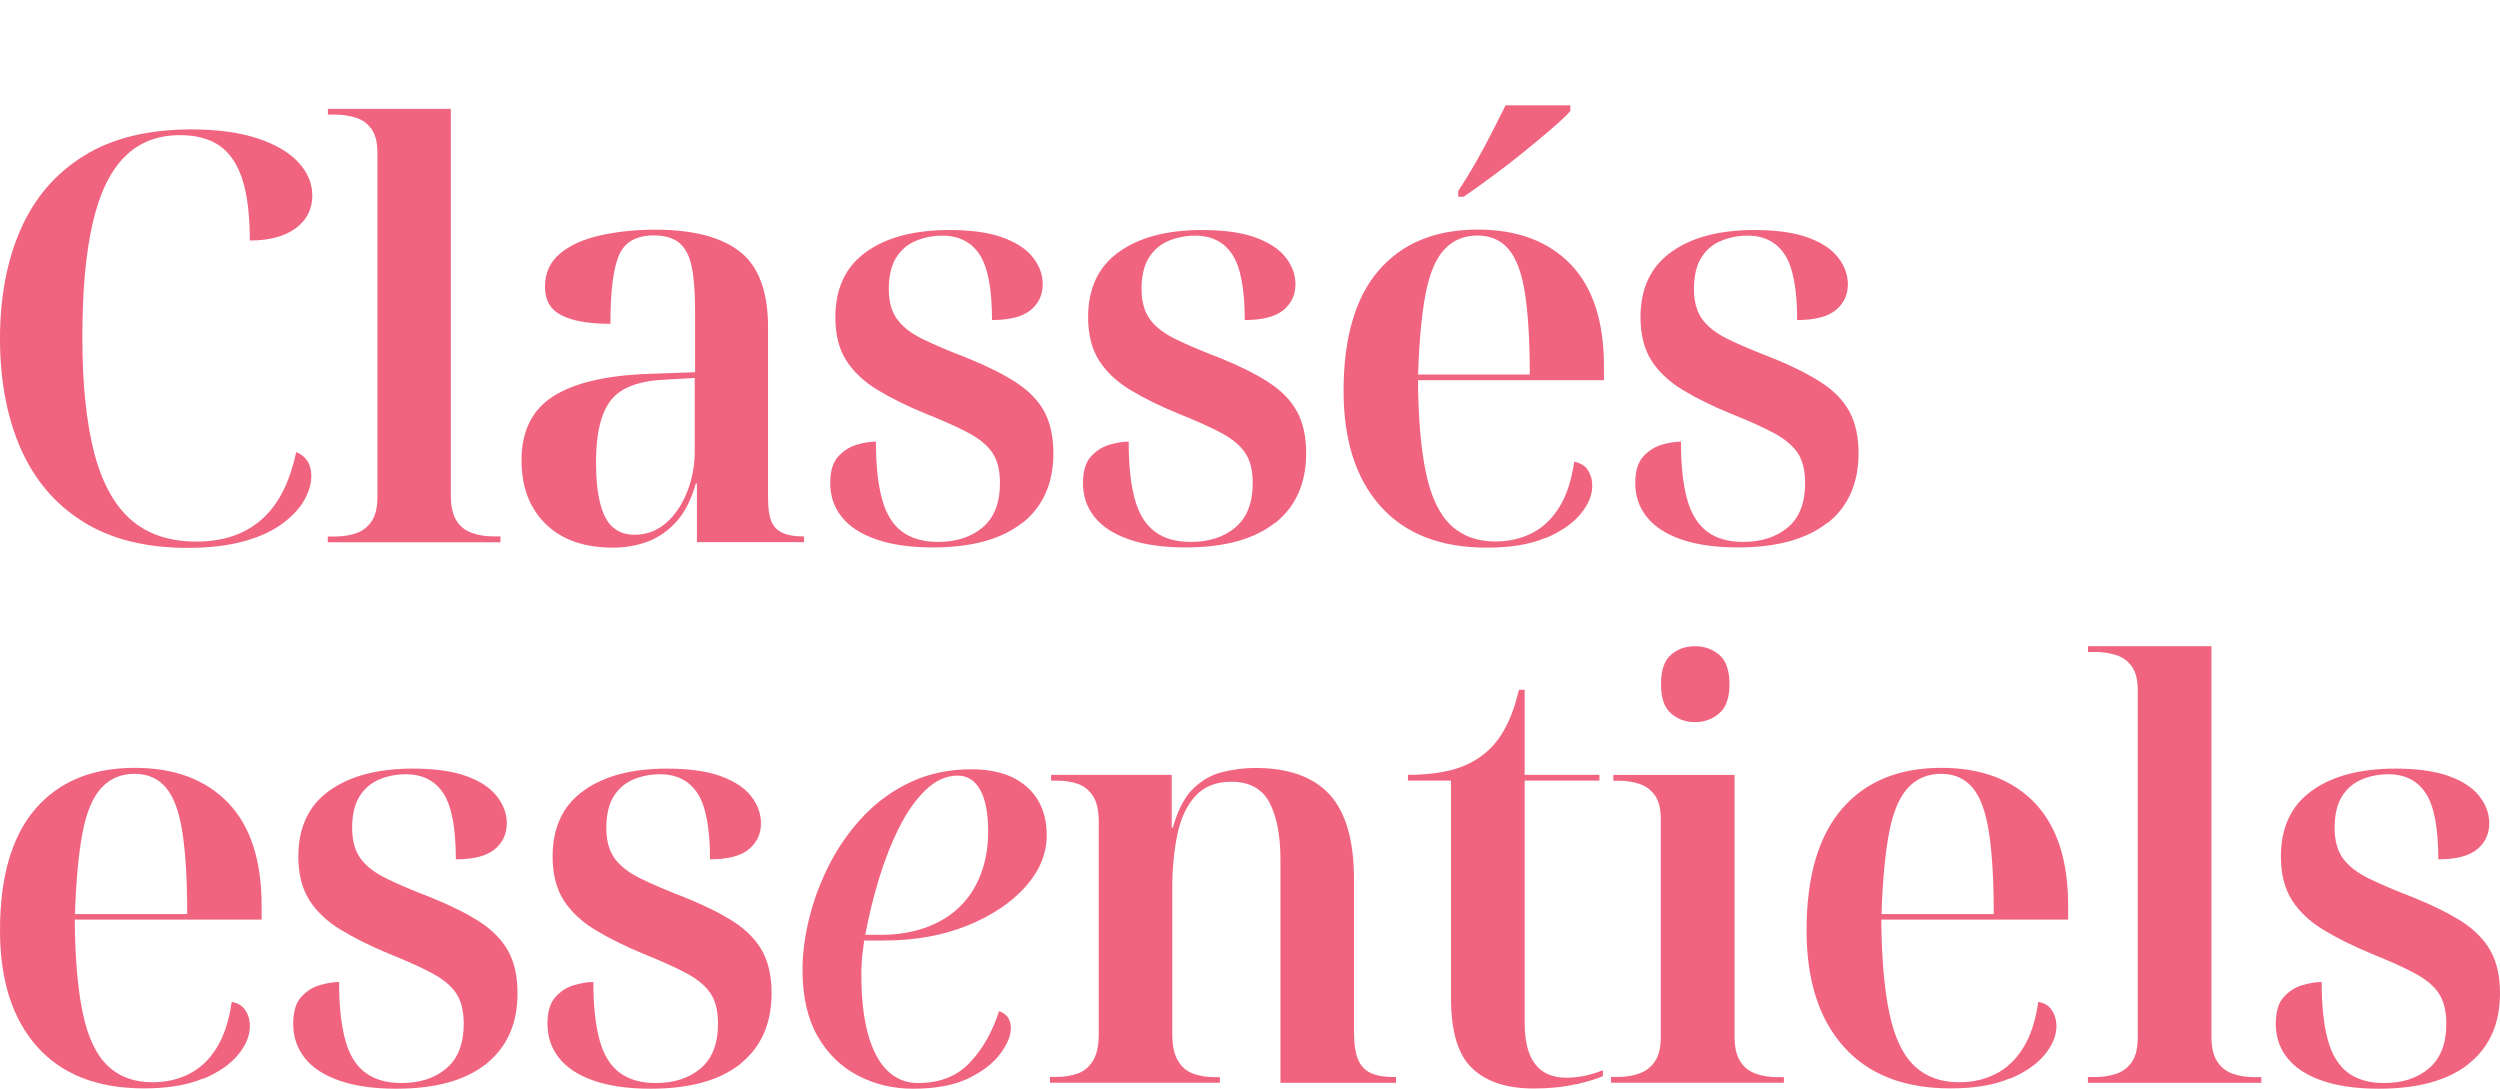
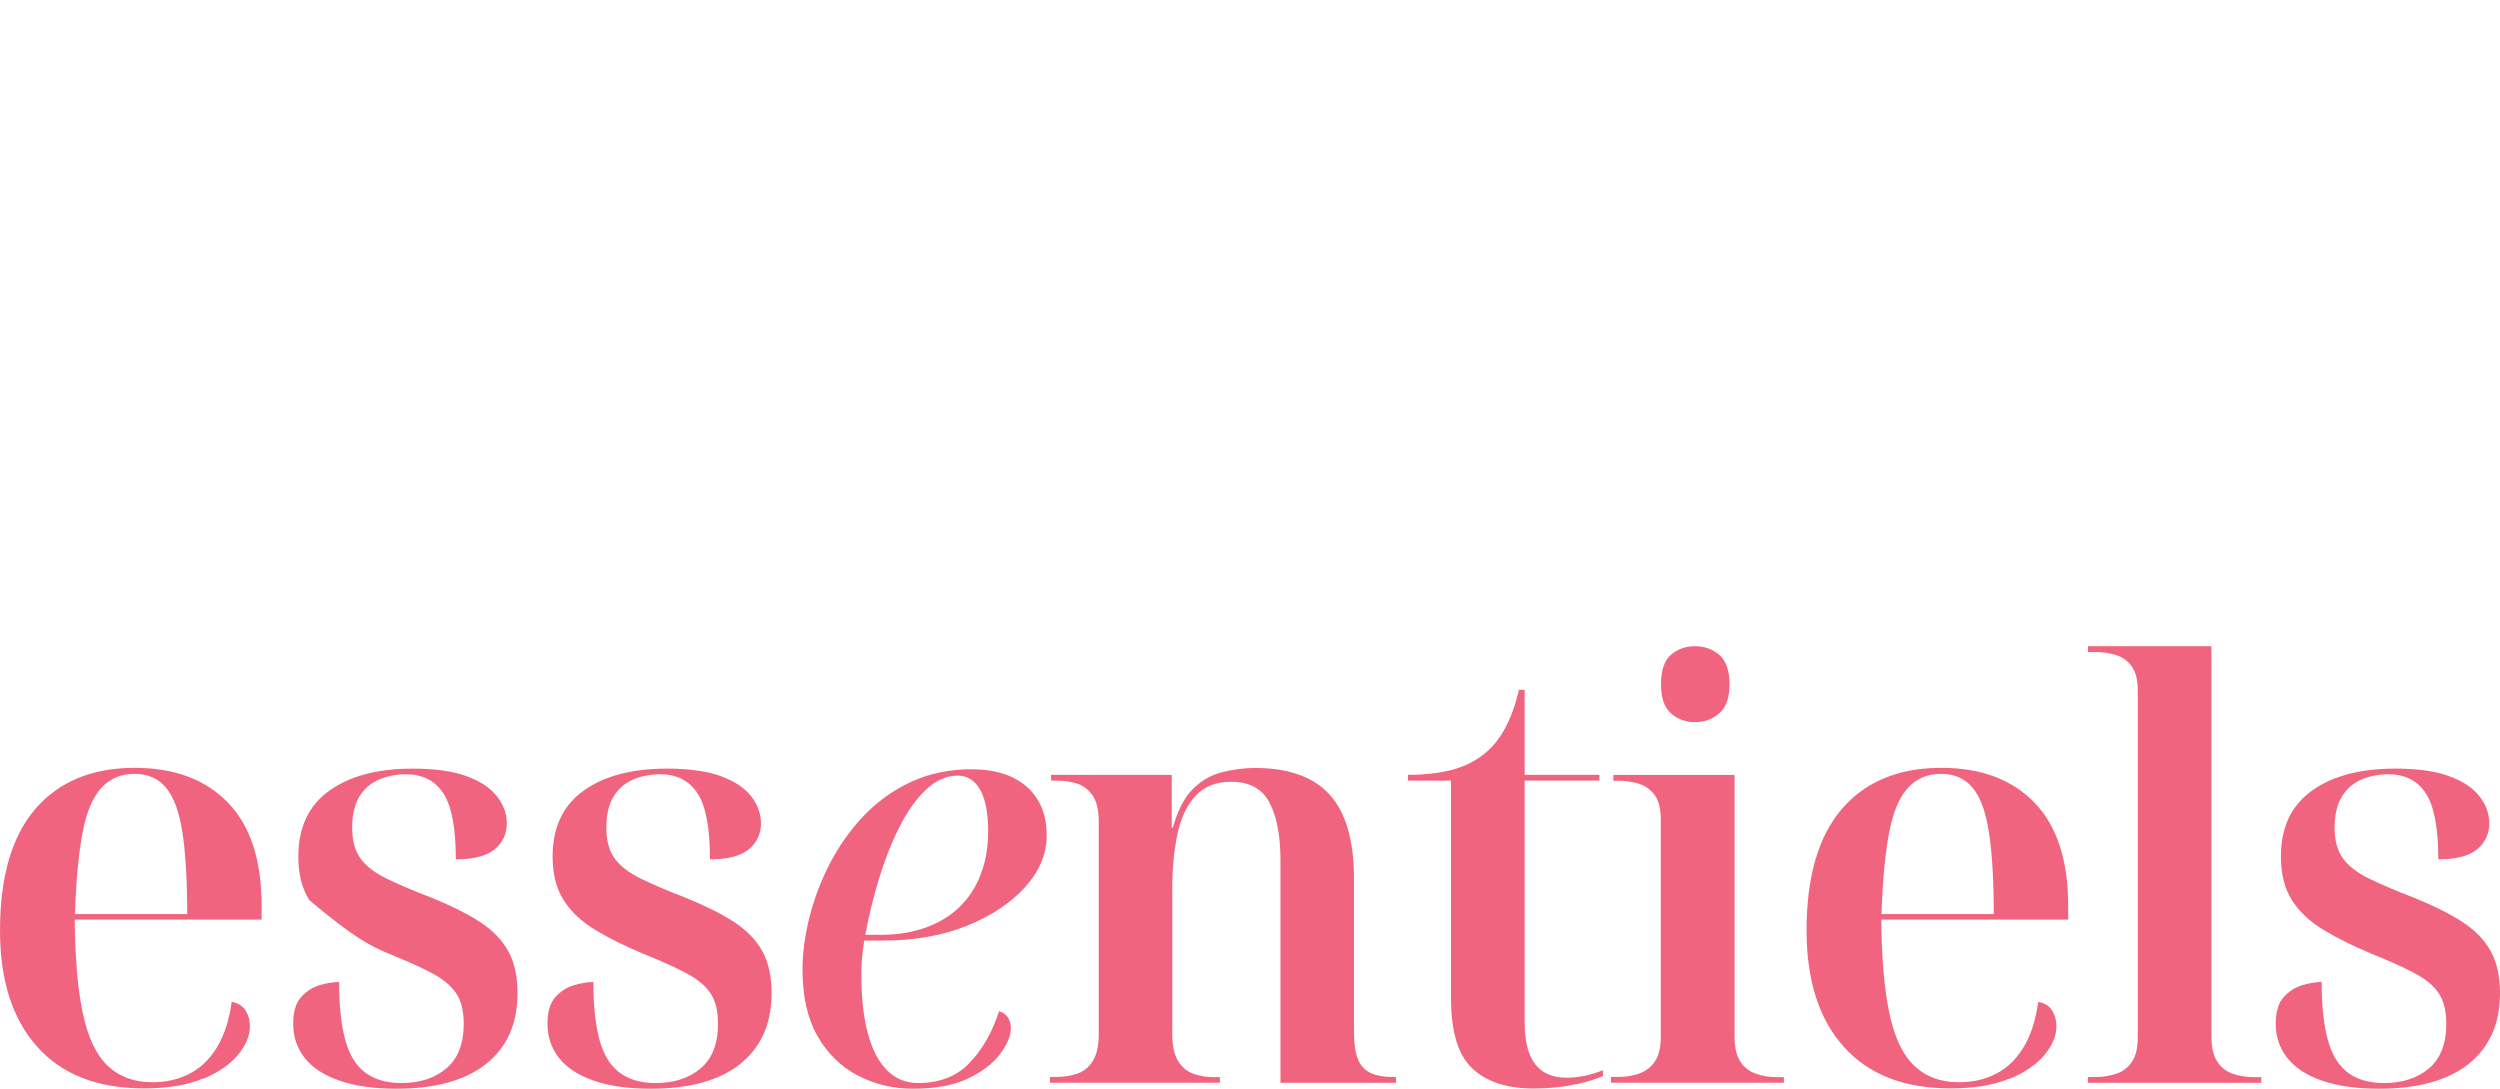
<svg xmlns="http://www.w3.org/2000/svg" fill="none" height="135" viewBox="0 0 310 135" width="310">
-   <path d="M226.619 64.857C229.189 62.805 230.461 59.919 230.461 56.198C230.461 54.132 230.068 52.395 229.311 50.999C228.54 49.604 227.363 48.414 225.78 47.388C224.198 46.376 222.237 45.391 219.91 44.447C217.584 43.557 215.69 42.75 214.243 42.039C212.795 41.328 211.74 40.507 211.064 39.563C210.388 38.619 210.049 37.374 210.049 35.815C210.049 34.255 210.347 32.928 210.956 31.957C211.564 30.985 212.376 30.288 213.404 29.864C214.432 29.44 215.528 29.221 216.691 29.221C218.733 29.221 220.275 30 221.303 31.56C222.331 33.12 222.845 35.828 222.845 39.686C225.036 39.686 226.633 39.276 227.634 38.455C228.634 37.634 229.135 36.553 229.135 35.24C229.135 34.063 228.729 32.955 227.918 31.916C227.106 30.876 225.848 30.055 224.144 29.44C222.439 28.824 220.235 28.523 217.543 28.523C213.215 28.523 209.765 29.426 207.236 31.245C204.693 33.065 203.422 35.76 203.422 39.344C203.422 41.505 203.881 43.297 204.788 44.72C205.694 46.129 206.992 47.347 208.67 48.359C210.347 49.371 212.322 50.356 214.608 51.287C216.84 52.176 218.625 52.983 219.951 53.694C221.276 54.406 222.264 55.213 222.886 56.13C223.522 57.046 223.833 58.305 223.833 59.905C223.833 62.354 223.129 64.187 221.696 65.391C220.275 66.595 218.422 67.197 216.136 67.197C214.324 67.197 212.836 66.773 211.7 65.924C210.55 65.076 209.725 63.749 209.211 61.93C208.697 60.11 208.44 57.73 208.44 54.761C207.736 54.761 206.952 54.885 206.059 55.145C205.18 55.404 204.409 55.897 203.746 56.622C203.097 57.347 202.772 58.441 202.772 59.905C202.772 61.506 203.246 62.915 204.206 64.105C205.166 65.309 206.587 66.239 208.507 66.896C210.415 67.552 212.741 67.881 215.5 67.881C220.343 67.881 224.049 66.855 226.619 64.803M180.806 24.392H181.509C182.537 23.68 183.687 22.859 184.972 21.916C186.257 20.972 187.528 20 188.786 18.974C190.044 17.962 191.207 16.991 192.276 16.074C193.344 15.158 194.17 14.391 194.724 13.776V13.065H186.69C186.176 14.104 185.594 15.253 184.945 16.526C184.295 17.798 183.619 19.043 182.916 20.274C182.212 21.505 181.522 22.627 180.819 23.666V24.378L180.806 24.392ZM175.841 46.444C175.977 42.244 176.301 38.892 176.788 36.375C177.275 33.858 178.06 32.025 179.128 30.903C180.197 29.768 181.55 29.207 183.186 29.207C184.823 29.207 186.108 29.768 187.068 30.903C188.029 32.039 188.705 33.858 189.097 36.375C189.489 38.892 189.692 42.258 189.692 46.444H175.855H175.841ZM191.64 66.732C193.547 65.924 194.995 64.939 195.969 63.763C196.942 62.587 197.443 61.41 197.443 60.233C197.443 59.522 197.267 58.893 196.915 58.318C196.564 57.757 195.996 57.402 195.198 57.251C194.873 59.563 194.251 61.451 193.344 62.901C192.438 64.365 191.302 65.432 189.949 66.116C188.597 66.8 187.082 67.142 185.405 67.142C183.173 67.142 181.333 66.472 179.913 65.131C178.493 63.79 177.465 61.656 176.842 58.729C176.207 55.801 175.869 51.943 175.828 47.142H198.89V45.445C198.89 39.837 197.511 35.609 194.738 32.75C191.965 29.905 188.137 28.468 183.24 28.468C177.979 28.468 173.88 30.151 170.972 33.516C168.064 36.882 166.603 41.875 166.603 48.469C166.603 54.597 168.131 59.372 171.188 62.778C174.245 66.198 178.628 67.908 184.363 67.908C187.298 67.908 189.719 67.511 191.627 66.704M158.122 64.857C160.679 62.805 161.964 59.919 161.964 56.198C161.964 54.132 161.585 52.395 160.814 50.999C160.043 49.604 158.866 48.414 157.283 47.388C155.701 46.362 153.74 45.391 151.413 44.447C149.087 43.557 147.193 42.75 145.746 42.039C144.298 41.328 143.243 40.507 142.567 39.563C141.891 38.619 141.552 37.374 141.552 35.815C141.552 34.255 141.85 32.928 142.459 31.957C143.067 30.985 143.879 30.288 144.907 29.864C145.935 29.44 147.031 29.221 148.194 29.221C150.25 29.221 151.778 30 152.806 31.56C153.834 33.12 154.348 35.828 154.348 39.686C156.539 39.686 158.136 39.276 159.137 38.455C160.137 37.634 160.638 36.553 160.638 35.24C160.638 34.063 160.232 32.955 159.421 31.916C158.609 30.876 157.351 30.055 155.647 29.44C153.942 28.824 151.738 28.523 149.046 28.523C144.718 28.523 141.268 29.426 138.739 31.245C136.196 33.065 134.924 35.76 134.924 39.344C134.924 41.505 135.384 43.297 136.291 44.72C137.197 46.129 138.495 47.347 140.173 48.359C141.85 49.371 143.825 50.356 146.111 51.287C148.343 52.176 150.128 52.983 151.454 53.694C152.779 54.406 153.767 55.213 154.389 56.13C155.011 57.046 155.336 58.305 155.336 59.905C155.336 62.354 154.619 64.187 153.198 65.391C151.778 66.595 149.925 67.197 147.639 67.197C145.827 67.197 144.339 66.773 143.203 65.924C142.066 65.076 141.228 63.749 140.727 61.93C140.213 60.11 139.956 57.73 139.956 54.761C139.253 54.761 138.468 54.885 137.576 55.145C136.696 55.404 135.925 55.897 135.263 56.622C134.613 57.347 134.289 58.441 134.289 59.905C134.289 61.506 134.762 62.915 135.723 64.105C136.683 65.309 138.103 66.239 140.024 66.896C141.931 67.552 144.258 67.881 147.017 67.881C151.859 67.881 155.566 66.855 158.136 64.803M126.782 64.857C129.338 62.805 130.623 59.919 130.623 56.198C130.623 54.132 130.231 52.395 129.473 50.999C128.702 49.604 127.526 48.414 125.943 47.388C124.36 46.376 122.399 45.391 120.073 44.447C117.746 43.557 115.852 42.75 114.405 42.039C112.958 41.328 111.903 40.507 111.226 39.563C110.55 38.619 110.212 37.374 110.212 35.815C110.212 34.255 110.51 32.928 111.118 31.957C111.727 30.985 112.539 30.288 113.567 29.864C114.595 29.44 115.69 29.221 116.853 29.221C118.896 29.221 120.438 30 121.466 31.56C122.494 33.12 123.008 35.828 123.008 39.686C125.199 39.686 126.795 39.276 127.796 38.455C128.797 37.634 129.298 36.553 129.298 35.24C129.298 34.063 128.892 32.955 128.08 31.916C127.269 30.876 126.011 30.055 124.306 29.44C122.602 28.824 120.397 28.523 117.706 28.523C113.377 28.523 109.928 29.426 107.399 31.245C104.856 33.065 103.584 35.76 103.584 39.344C103.584 41.505 104.031 43.297 104.95 44.72C105.857 46.129 107.155 47.347 108.832 48.359C110.51 49.371 112.484 50.356 114.77 51.287C117.002 52.176 118.788 52.983 120.113 53.694C121.439 54.406 122.426 55.213 123.048 56.13C123.684 57.046 123.995 58.305 123.995 59.905C123.995 62.354 123.278 64.187 121.858 65.391C120.438 66.595 118.585 67.197 116.299 67.197C114.486 67.197 112.998 66.773 111.862 65.924C110.712 65.076 109.887 63.749 109.387 61.93C108.873 60.11 108.616 57.73 108.616 54.761C107.913 54.761 107.128 54.885 106.235 55.145C105.343 55.404 104.585 55.897 103.922 56.622C103.273 57.347 102.948 58.441 102.948 59.905C102.948 61.506 103.422 62.915 104.382 64.105C105.343 65.309 106.763 66.239 108.684 66.896C110.591 67.552 112.917 67.881 115.677 67.881C120.519 67.881 124.225 66.855 126.795 64.803M76.004 65.391C75.301 64.775 74.773 63.804 74.435 62.45C74.083 61.109 73.907 59.372 73.907 57.251C73.907 53.722 74.53 51.177 75.761 49.618C76.992 48.058 79.237 47.21 82.51 47.073L86.149 46.868V55.911C86.149 57.703 85.838 59.399 85.202 61C84.566 62.6 83.701 63.886 82.578 64.857C81.455 65.829 80.157 66.308 78.669 66.308C77.6 66.308 76.707 66.007 76.018 65.391M80.332 67.156C81.685 66.636 82.875 65.801 83.903 64.652C84.931 63.503 85.716 61.93 86.284 59.946H86.419V67.224H99.702V66.513H99.499C98.471 66.513 97.633 66.362 96.983 66.048C96.334 65.747 95.874 65.24 95.617 64.57C95.36 63.886 95.238 62.928 95.238 61.711V40.575C95.238 36.143 94.075 33.024 91.749 31.204C89.422 29.385 85.919 28.482 81.266 28.482C78.79 28.482 76.518 28.715 74.421 29.193C72.325 29.658 70.661 30.424 69.43 31.451C68.199 32.49 67.577 33.858 67.577 35.555C67.577 37.251 68.254 38.386 69.606 39.084C70.959 39.795 72.988 40.151 75.693 40.151C75.693 36.143 76.045 33.311 76.748 31.669C77.451 30.014 78.885 29.193 81.076 29.193C82.429 29.193 83.471 29.494 84.228 30.11C84.972 30.726 85.486 31.71 85.77 33.078C86.054 34.447 86.189 36.28 86.189 38.592V46.157L80.387 46.362C75.125 46.553 71.189 47.484 68.578 49.153C65.968 50.822 64.669 53.475 64.669 57.101C64.669 60.398 65.67 63.024 67.672 64.981C69.674 66.937 72.447 67.908 75.991 67.908C77.573 67.908 79.047 67.648 80.387 67.128M62.059 67.224V66.513H61.152C60.219 66.513 59.353 66.376 58.528 66.089C57.717 65.801 57.067 65.295 56.607 64.57C56.148 63.845 55.904 62.819 55.904 61.492V13.502H40.66V14.214H41.566C42.499 14.214 43.365 14.35 44.15 14.597C44.948 14.857 45.584 15.322 46.071 16.006C46.557 16.69 46.801 17.661 46.801 18.947V61.574C46.801 62.888 46.571 63.913 46.097 64.611C45.624 65.323 45.002 65.815 44.204 66.102C43.406 66.39 42.527 66.526 41.553 66.526H40.646V67.238H62.032L62.059 67.224ZM30.366 67.087C32.328 66.526 33.91 65.774 35.114 64.857C36.331 63.941 37.211 62.969 37.765 61.957C38.32 60.945 38.604 59.974 38.604 59.03C38.604 58.277 38.442 57.648 38.117 57.156C37.792 56.663 37.319 56.294 36.724 56.061C35.926 59.837 34.492 62.627 32.422 64.433C30.353 66.253 27.661 67.156 24.347 67.156C21.033 67.156 18.342 66.266 16.272 64.474C14.203 62.682 12.674 59.919 11.687 56.17C10.713 52.422 10.212 47.648 10.212 41.861C10.212 36.074 10.632 31.464 11.47 27.757C12.309 24.063 13.621 21.3 15.42 19.48C17.219 17.661 19.505 16.758 22.305 16.758C24.361 16.758 26.011 17.209 27.269 18.099C28.527 18.988 29.46 20.397 30.069 22.299C30.678 24.214 30.975 26.717 30.975 29.823C33.396 29.823 35.29 29.316 36.67 28.304C38.036 27.292 38.726 25.937 38.726 24.241C38.726 22.736 38.144 21.355 36.981 20.11C35.818 18.865 34.113 17.866 31.881 17.141C29.65 16.416 26.917 16.047 23.698 16.047C18.342 16.047 13.905 17.141 10.388 19.33C6.871 21.519 4.261 24.556 2.556 28.455C0.852 32.34 0 36.854 0 41.984C0 47.114 0.852 51.711 2.556 55.596C4.261 59.481 6.831 62.518 10.28 64.68C13.729 66.841 18.044 67.935 23.211 67.935C26.011 67.935 28.378 67.648 30.339 67.087" fill="#F16480" />
-   <path d="M306.14 131.898C308.709 129.83 310 126.921 310 123.171C310 121.075 309.619 119.338 308.845 117.932C308.07 116.54 306.888 115.326 305.298 114.292C303.708 113.272 301.737 112.293 299.399 111.342C297.062 110.446 295.159 109.632 293.705 108.915C292.251 108.199 291.191 107.371 290.511 106.42C289.832 105.469 289.492 104.214 289.492 102.643C289.492 101.071 289.791 99.734 290.402 98.755C291.014 97.776 291.829 97.087 292.862 96.645C293.895 96.218 294.996 96.011 296.165 96.011C298.231 96.011 299.766 96.797 300.799 98.369C301.832 99.94 302.349 102.67 302.349 106.558C304.55 106.558 306.154 106.144 307.16 105.317C308.165 104.49 308.668 103.401 308.668 102.077C308.668 100.892 308.26 99.775 307.445 98.727C306.63 97.679 305.366 96.852 303.653 96.232C301.941 95.611 299.739 95.308 297.021 95.308C292.672 95.308 289.206 96.218 286.665 98.052C284.11 99.885 282.833 102.601 282.833 106.213C282.833 108.392 283.295 110.198 284.205 111.631C285.116 113.051 286.42 114.279 288.106 115.299C289.791 116.319 291.775 117.312 294.072 118.263C296.314 119.173 298.108 119.972 299.44 120.689C300.772 121.406 301.764 122.22 302.389 123.143C303.014 124.067 303.341 125.335 303.341 126.948C303.341 129.416 302.62 131.264 301.193 132.477C299.766 133.69 297.904 134.297 295.608 134.297C293.786 134.297 292.292 133.869 291.15 133.015C290.008 132.16 289.166 130.823 288.663 128.989C288.146 127.155 287.888 124.743 287.888 121.765C287.181 121.765 286.393 121.903 285.496 122.151C284.613 122.413 283.838 122.909 283.172 123.64C282.52 124.37 282.194 125.487 282.194 126.948C282.194 128.562 282.669 129.982 283.634 131.195C284.599 132.408 286.026 133.345 287.956 134.007C289.872 134.669 292.21 135 294.982 135C299.848 135 303.572 133.966 306.154 131.898M280.4 134.283V133.566H279.489C278.552 133.566 277.668 133.428 276.853 133.139C276.037 132.849 275.385 132.339 274.923 131.608C274.447 130.878 274.216 129.844 274.216 128.506V80.129H258.913V80.846H259.824C260.762 80.846 261.618 80.984 262.42 81.232C263.208 81.494 263.86 81.963 264.349 82.652C264.839 83.341 265.083 84.334 265.083 85.616V128.575C265.083 129.913 264.852 130.933 264.377 131.636C263.901 132.353 263.276 132.849 262.474 133.125C261.672 133.401 260.789 133.552 259.81 133.552H258.9V134.269H280.386L280.4 134.283ZM233.309 113.341C233.445 109.109 233.771 105.731 234.26 103.194C234.749 100.657 235.537 98.81 236.611 97.666C237.685 96.521 239.044 95.956 240.688 95.956C242.333 95.956 243.624 96.521 244.589 97.666C245.554 98.81 246.233 100.643 246.627 103.194C247.021 105.731 247.225 109.122 247.225 113.341H233.322H233.309ZM249.182 133.787C251.099 132.987 252.553 131.981 253.531 130.795C254.51 129.609 254.999 128.424 254.999 127.238C254.999 126.521 254.822 125.887 254.469 125.308C254.116 124.743 253.545 124.384 252.743 124.232C252.417 126.562 251.792 128.465 250.881 129.926C249.971 131.402 248.829 132.477 247.47 133.166C246.111 133.856 244.589 134.2 242.904 134.2C240.661 134.2 238.813 133.525 237.386 132.174C235.959 130.823 234.926 128.672 234.301 125.721C233.662 122.771 233.322 118.883 233.281 114.03H256.453V112.321C256.453 106.668 255.053 102.408 252.281 99.527C249.495 96.659 245.649 95.212 240.729 95.212C235.442 95.212 231.324 96.907 228.402 100.299C225.48 103.69 224.013 108.722 224.013 115.368C224.013 121.544 225.548 126.356 228.62 129.789C231.691 133.235 236.095 134.959 241.857 134.959C244.806 134.959 247.239 134.559 249.155 133.745M213.195 88.442C214.037 87.712 214.459 86.512 214.459 84.844C214.459 83.176 214.037 81.921 213.195 81.204C212.352 80.487 211.346 80.129 210.178 80.129C209.009 80.129 208.017 80.487 207.188 81.204C206.372 81.921 205.964 83.121 205.964 84.844C205.964 86.567 206.372 87.712 207.188 88.442C208.003 89.173 208.995 89.545 210.178 89.545C211.36 89.545 212.352 89.173 213.195 88.442ZM221.199 134.283V133.566H220.357C219.419 133.566 218.536 133.428 217.72 133.139C216.905 132.849 216.253 132.339 215.79 131.608C215.315 130.878 215.084 129.844 215.084 128.506V96.094H200.053V96.811H200.678C201.616 96.811 202.485 96.935 203.274 97.197C204.062 97.459 204.714 97.941 205.203 98.617C205.693 99.306 205.937 100.285 205.937 101.567V128.562C205.937 129.899 205.693 130.919 205.203 131.622C204.714 132.339 204.062 132.835 203.274 133.111C202.472 133.401 201.616 133.538 200.678 133.538H199.767V134.255H221.186L221.199 134.283ZM195.432 134.462C196.954 134.104 198.068 133.759 198.762 133.428V132.711C197.919 133.042 197.117 133.277 196.37 133.428C195.622 133.566 194.915 133.635 194.263 133.635C192.523 133.635 191.232 133.084 190.363 131.953C189.493 130.836 189.058 129.113 189.058 126.783V96.797H198.327V96.08H189.058V85.533H188.351C187.93 87.339 187.373 88.911 186.666 90.234C185.959 91.572 185.076 92.661 184.002 93.516C182.874 94.412 181.542 95.074 179.993 95.474C178.444 95.873 176.65 96.08 174.584 96.08V96.797H179.925V123.791C179.925 127.927 180.795 130.823 182.562 132.477C184.315 134.145 186.856 134.972 190.186 134.972C192.157 134.972 193.896 134.793 195.418 134.435M151.263 134.283V133.566H150.556C149.618 133.566 148.748 133.428 147.96 133.139C147.172 132.849 146.533 132.325 146.071 131.539C145.595 130.754 145.364 129.651 145.364 128.231V110.06C145.364 107.633 145.582 105.427 146.003 103.428C146.424 101.429 147.172 99.858 148.245 98.686C149.319 97.528 150.801 96.935 152.662 96.935C154.905 96.935 156.495 97.79 157.406 99.499C158.316 101.209 158.778 103.608 158.778 106.696V134.269H173.103V133.552H172.817C171.689 133.552 170.765 133.401 170.045 133.084C169.324 132.78 168.781 132.229 168.427 131.443C168.074 130.657 167.897 129.485 167.897 127.914V109.04C167.897 104.242 166.892 100.74 164.88 98.534C162.869 96.328 159.77 95.225 155.612 95.225C154.348 95.225 153.029 95.391 151.643 95.722C150.257 96.052 149.034 96.742 147.96 97.79C146.886 98.837 146.044 100.45 145.432 102.629H145.296V96.08H130.333V96.797H130.972C131.95 96.797 132.834 96.921 133.609 97.183C134.383 97.445 135.008 97.941 135.511 98.672C136 99.416 136.245 100.492 136.245 101.912V128.203C136.245 129.623 136.014 130.726 135.538 131.512C135.063 132.298 134.438 132.835 133.636 133.111C132.834 133.401 131.95 133.538 130.972 133.538H130.197V134.255H151.263V134.283ZM107.297 115.905C107.719 113.631 108.276 111.328 108.982 108.998C109.689 106.668 110.532 104.531 111.51 102.587C112.489 100.643 113.59 99.086 114.813 97.927C116.036 96.769 117.341 96.177 118.74 96.177C119.964 96.177 120.888 96.769 121.554 97.955C122.206 99.141 122.532 100.85 122.532 103.084C122.532 105.028 122.233 106.806 121.622 108.392C121.01 109.991 120.14 111.342 118.985 112.459C117.843 113.575 116.43 114.43 114.772 115.023C113.114 115.616 111.252 115.919 109.186 115.919H107.297V115.905ZM120.072 133.718C121.853 132.863 123.171 131.843 124.041 130.657C124.911 129.471 125.345 128.424 125.345 127.528C125.345 126.962 125.21 126.493 124.965 126.135C124.707 125.777 124.34 125.528 123.878 125.391C123.035 128.01 121.812 130.147 120.222 131.801C118.632 133.47 116.498 134.297 113.834 134.297C112.339 134.297 111.062 133.773 110.002 132.725C108.942 131.677 108.153 130.147 107.61 128.134C107.066 126.121 106.808 123.681 106.808 120.827C106.808 120.4 106.808 119.931 106.849 119.435C106.876 118.938 106.917 118.442 106.985 117.973C107.053 117.505 107.107 117.05 107.161 116.622H109.621C113.467 116.622 116.906 116.002 119.95 114.775C122.994 113.534 125.386 111.935 127.153 109.963C128.906 107.992 129.79 105.869 129.79 103.594C129.79 101.03 128.974 99.03 127.33 97.569C125.685 96.121 123.402 95.391 120.453 95.391C117.735 95.391 115.261 95.901 113.046 96.921C110.817 97.941 108.874 99.334 107.175 101.085C105.49 102.849 104.09 104.807 102.962 106.958C101.834 109.122 100.978 111.356 100.393 113.658C99.809 115.96 99.51 118.153 99.51 120.248C99.51 123.571 100.135 126.314 101.372 128.479C102.608 130.643 104.28 132.27 106.359 133.359C108.439 134.448 110.722 135 113.209 135C116.022 135 118.306 134.572 120.086 133.718M91.818 131.898C94.386 129.83 95.677 126.921 95.677 123.171C95.677 121.075 95.297 119.338 94.522 117.932C93.748 116.54 92.565 115.326 90.975 114.292C89.385 113.272 87.414 112.293 85.077 111.342C82.739 110.446 80.837 109.632 79.396 108.915C77.942 108.199 76.882 107.371 76.202 106.42C75.523 105.469 75.183 104.214 75.183 102.643C75.183 101.071 75.482 99.734 76.093 98.755C76.705 97.776 77.52 97.087 78.553 96.645C79.586 96.218 80.687 96.011 81.856 96.011C83.921 96.011 85.457 96.797 86.49 98.369C87.523 99.94 88.04 102.67 88.04 106.558C90.241 106.558 91.845 106.144 92.85 105.317C93.856 104.49 94.359 103.401 94.359 102.077C94.359 100.892 93.951 99.775 93.136 98.727C92.32 97.679 91.056 96.852 89.344 96.232C87.632 95.611 85.416 95.308 82.712 95.308C78.363 95.308 74.911 96.218 72.356 98.052C69.801 99.885 68.523 102.601 68.523 106.213C68.523 108.392 68.986 110.198 69.896 111.631C70.807 113.051 72.111 114.279 73.797 115.299C75.482 116.319 77.466 117.312 79.763 118.263C82.005 119.173 83.799 119.972 85.131 120.689C86.463 121.406 87.455 122.22 88.08 123.143C88.719 124.067 89.032 125.335 89.032 126.948C89.032 129.416 88.311 131.264 86.884 132.477C85.457 133.69 83.595 134.297 81.299 134.297C79.477 134.297 77.983 133.869 76.841 133.015C75.686 132.16 74.857 130.823 74.354 128.989C73.837 127.155 73.579 124.743 73.579 121.765C72.872 121.765 72.084 121.903 71.187 122.151C70.29 122.413 69.529 122.909 68.863 123.64C68.211 124.37 67.885 125.487 67.885 126.948C67.885 128.562 68.36 129.982 69.325 131.195C70.29 132.408 71.717 133.345 73.647 134.007C75.563 134.669 77.901 135 80.673 135C85.539 135 89.263 133.966 91.845 131.898M60.315 131.898C62.883 129.83 64.174 126.921 64.174 123.171C64.174 121.075 63.794 119.338 63.019 117.932C62.245 116.54 61.062 115.326 59.472 114.292C57.882 113.272 55.911 112.293 53.574 111.342C51.236 110.446 49.334 109.632 47.879 108.915C46.425 108.199 45.365 107.371 44.686 106.42C44.006 105.469 43.666 104.214 43.666 102.643C43.666 101.071 43.965 99.734 44.577 98.755C45.188 97.776 46.004 97.087 47.037 96.645C48.07 96.218 49.17 96.011 50.339 96.011C52.392 96.011 53.941 96.797 54.974 98.369C56.007 99.94 56.523 102.67 56.523 106.558C58.725 106.558 60.328 106.144 61.334 105.317C62.34 104.49 62.843 103.401 62.843 102.077C62.843 100.892 62.435 99.775 61.606 98.727C60.79 97.679 59.526 96.852 57.814 96.232C56.102 95.611 53.886 95.308 51.182 95.308C46.833 95.308 43.381 96.218 40.826 98.052C38.271 99.885 36.993 102.601 36.993 106.213C36.993 108.392 37.456 110.198 38.366 111.631C39.277 113.051 40.581 114.279 42.267 115.299C43.952 116.319 45.936 117.312 48.233 118.263C50.475 119.173 52.269 119.972 53.601 120.689C54.933 121.406 55.911 122.22 56.55 123.143C57.175 124.067 57.502 125.335 57.502 126.948C57.502 129.416 56.781 131.264 55.354 132.477C53.927 133.69 52.065 134.297 49.769 134.297C47.947 134.297 46.452 133.869 45.311 133.015C44.156 132.16 43.327 130.823 42.824 128.989C42.307 127.155 42.049 124.743 42.049 121.765C41.342 121.765 40.554 121.903 39.657 122.151C38.76 122.413 37.999 122.909 37.333 123.64C36.681 124.37 36.355 125.487 36.355 126.948C36.355 128.562 36.83 129.982 37.795 131.195C38.747 132.408 40.187 133.345 42.117 134.007C44.033 134.669 46.371 135 49.143 135C54.009 135 57.733 133.966 60.315 131.898ZM9.296 113.341C9.432 109.109 9.758 105.731 10.247 103.194C10.736 100.657 11.525 98.81 12.598 97.666C13.672 96.521 15.031 95.956 16.676 95.956C18.32 95.956 19.611 96.521 20.576 97.666C21.541 98.81 22.221 100.643 22.615 103.194C23.009 105.731 23.213 109.122 23.213 113.341H9.296ZM25.17 133.787C27.086 132.987 28.54 131.981 29.519 130.795C30.497 129.609 30.986 128.424 30.986 127.238C30.986 126.521 30.81 125.887 30.456 125.308C30.103 124.743 29.532 124.384 28.73 124.232C28.404 126.562 27.779 128.465 26.869 129.926C25.958 131.402 24.816 132.477 23.457 133.166C22.098 133.856 20.576 134.2 18.891 134.2C16.648 134.2 14.8 133.525 13.373 132.174C11.946 130.823 10.913 128.672 10.288 125.721C9.649 122.771 9.31 118.883 9.269 114.03H32.441V112.321C32.441 106.668 31.054 102.408 28.268 99.527C25.482 96.659 21.636 95.212 16.716 95.212C11.43 95.212 7.312 96.907 4.39 100.299C1.468 103.69 0 108.722 0 115.368C0 121.544 1.536 126.356 4.607 129.789C7.679 133.235 12.082 134.959 17.844 134.959C20.794 134.959 23.226 134.559 25.142 133.745" fill="#F16480" />
+   <path d="M306.14 131.898C308.709 129.83 310 126.921 310 123.171C310 121.075 309.619 119.338 308.845 117.932C308.07 116.54 306.888 115.326 305.298 114.292C303.708 113.272 301.737 112.293 299.399 111.342C297.062 110.446 295.159 109.632 293.705 108.915C292.251 108.199 291.191 107.371 290.511 106.42C289.832 105.469 289.492 104.214 289.492 102.643C289.492 101.071 289.791 99.734 290.402 98.755C291.014 97.776 291.829 97.087 292.862 96.645C293.895 96.218 294.996 96.011 296.165 96.011C298.231 96.011 299.766 96.797 300.799 98.369C301.832 99.94 302.349 102.67 302.349 106.558C304.55 106.558 306.154 106.144 307.16 105.317C308.165 104.49 308.668 103.401 308.668 102.077C308.668 100.892 308.26 99.775 307.445 98.727C306.63 97.679 305.366 96.852 303.653 96.232C301.941 95.611 299.739 95.308 297.021 95.308C292.672 95.308 289.206 96.218 286.665 98.052C284.11 99.885 282.833 102.601 282.833 106.213C282.833 108.392 283.295 110.198 284.205 111.631C285.116 113.051 286.42 114.279 288.106 115.299C289.791 116.319 291.775 117.312 294.072 118.263C296.314 119.173 298.108 119.972 299.44 120.689C300.772 121.406 301.764 122.22 302.389 123.143C303.014 124.067 303.341 125.335 303.341 126.948C303.341 129.416 302.62 131.264 301.193 132.477C299.766 133.69 297.904 134.297 295.608 134.297C293.786 134.297 292.292 133.869 291.15 133.015C290.008 132.16 289.166 130.823 288.663 128.989C288.146 127.155 287.888 124.743 287.888 121.765C287.181 121.765 286.393 121.903 285.496 122.151C284.613 122.413 283.838 122.909 283.172 123.64C282.52 124.37 282.194 125.487 282.194 126.948C282.194 128.562 282.669 129.982 283.634 131.195C284.599 132.408 286.026 133.345 287.956 134.007C289.872 134.669 292.21 135 294.982 135C299.848 135 303.572 133.966 306.154 131.898M280.4 134.283V133.566H279.489C278.552 133.566 277.668 133.428 276.853 133.139C276.037 132.849 275.385 132.339 274.923 131.608C274.447 130.878 274.216 129.844 274.216 128.506V80.129H258.913V80.846H259.824C260.762 80.846 261.618 80.984 262.42 81.232C263.208 81.494 263.86 81.963 264.349 82.652C264.839 83.341 265.083 84.334 265.083 85.616V128.575C265.083 129.913 264.852 130.933 264.377 131.636C263.901 132.353 263.276 132.849 262.474 133.125C261.672 133.401 260.789 133.552 259.81 133.552H258.9V134.269H280.386L280.4 134.283ZM233.309 113.341C233.445 109.109 233.771 105.731 234.26 103.194C234.749 100.657 235.537 98.81 236.611 97.666C237.685 96.521 239.044 95.956 240.688 95.956C242.333 95.956 243.624 96.521 244.589 97.666C245.554 98.81 246.233 100.643 246.627 103.194C247.021 105.731 247.225 109.122 247.225 113.341H233.322H233.309ZM249.182 133.787C251.099 132.987 252.553 131.981 253.531 130.795C254.51 129.609 254.999 128.424 254.999 127.238C254.999 126.521 254.822 125.887 254.469 125.308C254.116 124.743 253.545 124.384 252.743 124.232C252.417 126.562 251.792 128.465 250.881 129.926C249.971 131.402 248.829 132.477 247.47 133.166C246.111 133.856 244.589 134.2 242.904 134.2C240.661 134.2 238.813 133.525 237.386 132.174C235.959 130.823 234.926 128.672 234.301 125.721C233.662 122.771 233.322 118.883 233.281 114.03H256.453V112.321C256.453 106.668 255.053 102.408 252.281 99.527C249.495 96.659 245.649 95.212 240.729 95.212C235.442 95.212 231.324 96.907 228.402 100.299C225.48 103.69 224.013 108.722 224.013 115.368C224.013 121.544 225.548 126.356 228.62 129.789C231.691 133.235 236.095 134.959 241.857 134.959C244.806 134.959 247.239 134.559 249.155 133.745M213.195 88.442C214.037 87.712 214.459 86.512 214.459 84.844C214.459 83.176 214.037 81.921 213.195 81.204C212.352 80.487 211.346 80.129 210.178 80.129C209.009 80.129 208.017 80.487 207.188 81.204C206.372 81.921 205.964 83.121 205.964 84.844C205.964 86.567 206.372 87.712 207.188 88.442C208.003 89.173 208.995 89.545 210.178 89.545C211.36 89.545 212.352 89.173 213.195 88.442ZM221.199 134.283V133.566H220.357C219.419 133.566 218.536 133.428 217.72 133.139C216.905 132.849 216.253 132.339 215.79 131.608C215.315 130.878 215.084 129.844 215.084 128.506V96.094H200.053V96.811H200.678C201.616 96.811 202.485 96.935 203.274 97.197C204.062 97.459 204.714 97.941 205.203 98.617C205.693 99.306 205.937 100.285 205.937 101.567V128.562C205.937 129.899 205.693 130.919 205.203 131.622C204.714 132.339 204.062 132.835 203.274 133.111C202.472 133.401 201.616 133.538 200.678 133.538H199.767V134.255H221.186L221.199 134.283ZM195.432 134.462C196.954 134.104 198.068 133.759 198.762 133.428V132.711C197.919 133.042 197.117 133.277 196.37 133.428C195.622 133.566 194.915 133.635 194.263 133.635C192.523 133.635 191.232 133.084 190.363 131.953C189.493 130.836 189.058 129.113 189.058 126.783V96.797H198.327V96.08H189.058V85.533H188.351C187.93 87.339 187.373 88.911 186.666 90.234C185.959 91.572 185.076 92.661 184.002 93.516C182.874 94.412 181.542 95.074 179.993 95.474C178.444 95.873 176.65 96.08 174.584 96.08V96.797H179.925V123.791C179.925 127.927 180.795 130.823 182.562 132.477C184.315 134.145 186.856 134.972 190.186 134.972C192.157 134.972 193.896 134.793 195.418 134.435M151.263 134.283V133.566H150.556C149.618 133.566 148.748 133.428 147.96 133.139C147.172 132.849 146.533 132.325 146.071 131.539C145.595 130.754 145.364 129.651 145.364 128.231V110.06C145.364 107.633 145.582 105.427 146.003 103.428C146.424 101.429 147.172 99.858 148.245 98.686C149.319 97.528 150.801 96.935 152.662 96.935C154.905 96.935 156.495 97.79 157.406 99.499C158.316 101.209 158.778 103.608 158.778 106.696V134.269H173.103V133.552H172.817C171.689 133.552 170.765 133.401 170.045 133.084C169.324 132.78 168.781 132.229 168.427 131.443C168.074 130.657 167.897 129.485 167.897 127.914V109.04C167.897 104.242 166.892 100.74 164.88 98.534C162.869 96.328 159.77 95.225 155.612 95.225C154.348 95.225 153.029 95.391 151.643 95.722C150.257 96.052 149.034 96.742 147.96 97.79C146.886 98.837 146.044 100.45 145.432 102.629H145.296V96.08H130.333V96.797H130.972C131.95 96.797 132.834 96.921 133.609 97.183C134.383 97.445 135.008 97.941 135.511 98.672C136 99.416 136.245 100.492 136.245 101.912V128.203C136.245 129.623 136.014 130.726 135.538 131.512C135.063 132.298 134.438 132.835 133.636 133.111C132.834 133.401 131.95 133.538 130.972 133.538H130.197V134.255H151.263V134.283ZM107.297 115.905C107.719 113.631 108.276 111.328 108.982 108.998C109.689 106.668 110.532 104.531 111.51 102.587C112.489 100.643 113.59 99.086 114.813 97.927C116.036 96.769 117.341 96.177 118.74 96.177C119.964 96.177 120.888 96.769 121.554 97.955C122.206 99.141 122.532 100.85 122.532 103.084C122.532 105.028 122.233 106.806 121.622 108.392C121.01 109.991 120.14 111.342 118.985 112.459C117.843 113.575 116.43 114.43 114.772 115.023C113.114 115.616 111.252 115.919 109.186 115.919H107.297V115.905ZM120.072 133.718C121.853 132.863 123.171 131.843 124.041 130.657C124.911 129.471 125.345 128.424 125.345 127.528C125.345 126.962 125.21 126.493 124.965 126.135C124.707 125.777 124.34 125.528 123.878 125.391C123.035 128.01 121.812 130.147 120.222 131.801C118.632 133.47 116.498 134.297 113.834 134.297C112.339 134.297 111.062 133.773 110.002 132.725C108.942 131.677 108.153 130.147 107.61 128.134C107.066 126.121 106.808 123.681 106.808 120.827C106.808 120.4 106.808 119.931 106.849 119.435C106.876 118.938 106.917 118.442 106.985 117.973C107.053 117.505 107.107 117.05 107.161 116.622H109.621C113.467 116.622 116.906 116.002 119.95 114.775C122.994 113.534 125.386 111.935 127.153 109.963C128.906 107.992 129.79 105.869 129.79 103.594C129.79 101.03 128.974 99.03 127.33 97.569C125.685 96.121 123.402 95.391 120.453 95.391C117.735 95.391 115.261 95.901 113.046 96.921C110.817 97.941 108.874 99.334 107.175 101.085C105.49 102.849 104.09 104.807 102.962 106.958C101.834 109.122 100.978 111.356 100.393 113.658C99.809 115.96 99.51 118.153 99.51 120.248C99.51 123.571 100.135 126.314 101.372 128.479C102.608 130.643 104.28 132.27 106.359 133.359C108.439 134.448 110.722 135 113.209 135C116.022 135 118.306 134.572 120.086 133.718M91.818 131.898C94.386 129.83 95.677 126.921 95.677 123.171C95.677 121.075 95.297 119.338 94.522 117.932C93.748 116.54 92.565 115.326 90.975 114.292C89.385 113.272 87.414 112.293 85.077 111.342C82.739 110.446 80.837 109.632 79.396 108.915C77.942 108.199 76.882 107.371 76.202 106.42C75.523 105.469 75.183 104.214 75.183 102.643C75.183 101.071 75.482 99.734 76.093 98.755C76.705 97.776 77.52 97.087 78.553 96.645C79.586 96.218 80.687 96.011 81.856 96.011C83.921 96.011 85.457 96.797 86.49 98.369C87.523 99.94 88.04 102.67 88.04 106.558C90.241 106.558 91.845 106.144 92.85 105.317C93.856 104.49 94.359 103.401 94.359 102.077C94.359 100.892 93.951 99.775 93.136 98.727C92.32 97.679 91.056 96.852 89.344 96.232C87.632 95.611 85.416 95.308 82.712 95.308C78.363 95.308 74.911 96.218 72.356 98.052C69.801 99.885 68.523 102.601 68.523 106.213C68.523 108.392 68.986 110.198 69.896 111.631C70.807 113.051 72.111 114.279 73.797 115.299C75.482 116.319 77.466 117.312 79.763 118.263C82.005 119.173 83.799 119.972 85.131 120.689C86.463 121.406 87.455 122.22 88.08 123.143C88.719 124.067 89.032 125.335 89.032 126.948C89.032 129.416 88.311 131.264 86.884 132.477C85.457 133.69 83.595 134.297 81.299 134.297C79.477 134.297 77.983 133.869 76.841 133.015C75.686 132.16 74.857 130.823 74.354 128.989C73.837 127.155 73.579 124.743 73.579 121.765C72.872 121.765 72.084 121.903 71.187 122.151C70.29 122.413 69.529 122.909 68.863 123.64C68.211 124.37 67.885 125.487 67.885 126.948C67.885 128.562 68.36 129.982 69.325 131.195C70.29 132.408 71.717 133.345 73.647 134.007C75.563 134.669 77.901 135 80.673 135C85.539 135 89.263 133.966 91.845 131.898M60.315 131.898C62.883 129.83 64.174 126.921 64.174 123.171C64.174 121.075 63.794 119.338 63.019 117.932C62.245 116.54 61.062 115.326 59.472 114.292C57.882 113.272 55.911 112.293 53.574 111.342C51.236 110.446 49.334 109.632 47.879 108.915C46.425 108.199 45.365 107.371 44.686 106.42C44.006 105.469 43.666 104.214 43.666 102.643C43.666 101.071 43.965 99.734 44.577 98.755C45.188 97.776 46.004 97.087 47.037 96.645C48.07 96.218 49.17 96.011 50.339 96.011C52.392 96.011 53.941 96.797 54.974 98.369C56.007 99.94 56.523 102.67 56.523 106.558C58.725 106.558 60.328 106.144 61.334 105.317C62.34 104.49 62.843 103.401 62.843 102.077C62.843 100.892 62.435 99.775 61.606 98.727C60.79 97.679 59.526 96.852 57.814 96.232C56.102 95.611 53.886 95.308 51.182 95.308C46.833 95.308 43.381 96.218 40.826 98.052C38.271 99.885 36.993 102.601 36.993 106.213C36.993 108.392 37.456 110.198 38.366 111.631C43.952 116.319 45.936 117.312 48.233 118.263C50.475 119.173 52.269 119.972 53.601 120.689C54.933 121.406 55.911 122.22 56.55 123.143C57.175 124.067 57.502 125.335 57.502 126.948C57.502 129.416 56.781 131.264 55.354 132.477C53.927 133.69 52.065 134.297 49.769 134.297C47.947 134.297 46.452 133.869 45.311 133.015C44.156 132.16 43.327 130.823 42.824 128.989C42.307 127.155 42.049 124.743 42.049 121.765C41.342 121.765 40.554 121.903 39.657 122.151C38.76 122.413 37.999 122.909 37.333 123.64C36.681 124.37 36.355 125.487 36.355 126.948C36.355 128.562 36.83 129.982 37.795 131.195C38.747 132.408 40.187 133.345 42.117 134.007C44.033 134.669 46.371 135 49.143 135C54.009 135 57.733 133.966 60.315 131.898ZM9.296 113.341C9.432 109.109 9.758 105.731 10.247 103.194C10.736 100.657 11.525 98.81 12.598 97.666C13.672 96.521 15.031 95.956 16.676 95.956C18.32 95.956 19.611 96.521 20.576 97.666C21.541 98.81 22.221 100.643 22.615 103.194C23.009 105.731 23.213 109.122 23.213 113.341H9.296ZM25.17 133.787C27.086 132.987 28.54 131.981 29.519 130.795C30.497 129.609 30.986 128.424 30.986 127.238C30.986 126.521 30.81 125.887 30.456 125.308C30.103 124.743 29.532 124.384 28.73 124.232C28.404 126.562 27.779 128.465 26.869 129.926C25.958 131.402 24.816 132.477 23.457 133.166C22.098 133.856 20.576 134.2 18.891 134.2C16.648 134.2 14.8 133.525 13.373 132.174C11.946 130.823 10.913 128.672 10.288 125.721C9.649 122.771 9.31 118.883 9.269 114.03H32.441V112.321C32.441 106.668 31.054 102.408 28.268 99.527C25.482 96.659 21.636 95.212 16.716 95.212C11.43 95.212 7.312 96.907 4.39 100.299C1.468 103.69 0 108.722 0 115.368C0 121.544 1.536 126.356 4.607 129.789C7.679 133.235 12.082 134.959 17.844 134.959C20.794 134.959 23.226 134.559 25.142 133.745" fill="#F16480" />
</svg>